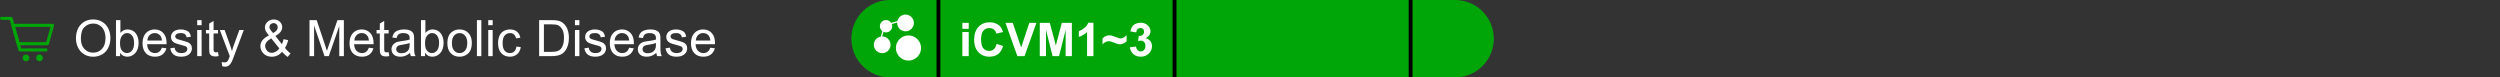
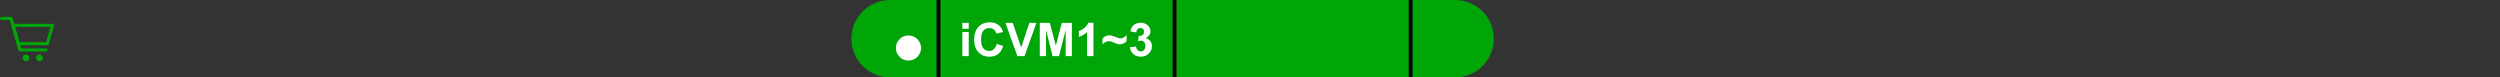
<svg xmlns="http://www.w3.org/2000/svg" width="646" height="20" viewBox="0 0 646 20" fill="none">
  <rect x="0" y="0" width="646" height="20" fill="#333333" stroke="none" />
  <g clip-path="url(#clip0_1605_6725)">
    <path d="M12.238 11.29H4.71L3.362 6.543H13.583L12.238 11.29Z" stroke="#00A607" stroke-width="0.8" stroke-linecap="round" stroke-linejoin="round" />
    <path d="M11.887 12.901H5.168L2.851 4.75H0.417" stroke="#00A607" stroke-width="0.8" stroke-linecap="round" stroke-linejoin="round" />
    <path d="M6.709 15.832C7.192 15.832 7.584 15.44 7.584 14.957C7.584 14.474 7.192 14.082 6.709 14.082C6.226 14.082 5.834 14.474 5.834 14.957C5.834 15.44 6.226 15.832 6.709 15.832Z" fill="#00A607" />
    <path d="M10.209 15.832C10.692 15.832 11.084 15.44 11.084 14.957C11.084 14.474 10.692 14.082 10.209 14.082C9.726 14.082 9.334 14.474 9.334 14.957C9.334 15.44 9.726 15.832 10.209 15.832Z" fill="#00A607" />
-     <path d="M19.628 9.968C19.628 8.423 20.043 7.215 20.873 6.343C21.702 5.467 22.773 5.029 24.084 5.029C24.944 5.029 25.718 5.235 26.408 5.645C27.098 6.056 27.622 6.629 27.982 7.365C28.346 8.097 28.528 8.929 28.528 9.86C28.528 10.803 28.337 11.648 27.956 12.393C27.576 13.137 27.036 13.702 26.338 14.087C25.64 14.468 24.886 14.659 24.078 14.659C23.202 14.659 22.419 14.447 21.73 14.024C21.04 13.601 20.517 13.023 20.162 12.291C19.806 11.559 19.628 10.784 19.628 9.968ZM20.898 9.987C20.898 11.108 21.198 11.993 21.799 12.64C22.404 13.283 23.162 13.605 24.072 13.605C24.998 13.605 25.76 13.279 26.357 12.627C26.958 11.976 27.258 11.051 27.258 9.854C27.258 9.096 27.129 8.436 26.871 7.873C26.617 7.306 26.243 6.868 25.748 6.559C25.257 6.246 24.704 6.089 24.091 6.089C23.219 6.089 22.468 6.39 21.837 6.991C21.211 7.587 20.898 8.586 20.898 9.987ZM31.029 14.5H29.969V5.194H31.111V8.514C31.594 7.909 32.209 7.606 32.959 7.606C33.373 7.606 33.765 7.691 34.133 7.86C34.505 8.025 34.81 8.26 35.047 8.565C35.288 8.865 35.476 9.229 35.612 9.657C35.747 10.084 35.815 10.541 35.815 11.028C35.815 12.183 35.529 13.076 34.958 13.707C34.387 14.337 33.701 14.652 32.901 14.652C32.106 14.652 31.482 14.32 31.029 13.656V14.5ZM31.016 11.079C31.016 11.887 31.126 12.471 31.346 12.831C31.706 13.419 32.193 13.713 32.806 13.713C33.306 13.713 33.737 13.497 34.101 13.065C34.465 12.63 34.647 11.982 34.647 11.123C34.647 10.243 34.471 9.593 34.12 9.174C33.773 8.755 33.352 8.546 32.857 8.546C32.358 8.546 31.926 8.764 31.562 9.2C31.198 9.631 31.016 10.258 31.016 11.079ZM41.826 12.329L43.007 12.475C42.821 13.165 42.476 13.7 41.972 14.081C41.469 14.462 40.825 14.652 40.042 14.652C39.056 14.652 38.274 14.35 37.694 13.745C37.118 13.135 36.831 12.283 36.831 11.187C36.831 10.052 37.123 9.172 37.706 8.546C38.291 7.92 39.048 7.606 39.979 7.606C40.88 7.606 41.617 7.913 42.188 8.527C42.759 9.14 43.045 10.004 43.045 11.117C43.045 11.184 43.043 11.286 43.039 11.421H38.011C38.053 12.162 38.263 12.729 38.64 13.123C39.016 13.516 39.486 13.713 40.049 13.713C40.468 13.713 40.825 13.603 41.122 13.383C41.418 13.163 41.653 12.812 41.826 12.329ZM38.075 10.482H41.839C41.788 9.915 41.644 9.49 41.407 9.206C41.043 8.766 40.572 8.546 39.992 8.546C39.467 8.546 39.025 8.722 38.665 9.073C38.31 9.424 38.113 9.894 38.075 10.482ZM43.991 12.488L45.121 12.31C45.184 12.763 45.36 13.11 45.648 13.351C45.94 13.592 46.346 13.713 46.866 13.713C47.391 13.713 47.78 13.607 48.034 13.396C48.288 13.18 48.415 12.928 48.415 12.64C48.415 12.382 48.303 12.179 48.079 12.031C47.922 11.929 47.533 11.8 46.911 11.644C46.073 11.432 45.491 11.25 45.165 11.098C44.843 10.941 44.598 10.727 44.429 10.457C44.264 10.181 44.181 9.879 44.181 9.549C44.181 9.248 44.249 8.971 44.384 8.717C44.524 8.459 44.712 8.245 44.949 8.076C45.127 7.945 45.368 7.835 45.673 7.746C45.982 7.653 46.312 7.606 46.663 7.606C47.192 7.606 47.655 7.683 48.053 7.835C48.455 7.987 48.752 8.195 48.942 8.457C49.132 8.715 49.264 9.062 49.335 9.498L48.218 9.65C48.167 9.303 48.019 9.033 47.774 8.838C47.533 8.643 47.19 8.546 46.746 8.546C46.221 8.546 45.846 8.633 45.622 8.806C45.398 8.98 45.286 9.183 45.286 9.416C45.286 9.564 45.332 9.697 45.425 9.815C45.518 9.938 45.664 10.04 45.863 10.12C45.977 10.162 46.314 10.26 46.873 10.412C47.681 10.628 48.244 10.806 48.561 10.945C48.883 11.081 49.134 11.28 49.316 11.542C49.498 11.804 49.589 12.13 49.589 12.52C49.589 12.9 49.477 13.26 49.253 13.599C49.033 13.933 48.713 14.193 48.294 14.379C47.876 14.561 47.401 14.652 46.873 14.652C45.997 14.652 45.328 14.47 44.867 14.106C44.41 13.742 44.118 13.203 43.991 12.488ZM50.954 6.508V5.194H52.097V6.508H50.954ZM50.954 14.5V7.759H52.097V14.5H50.954ZM56.337 13.478L56.502 14.487C56.18 14.555 55.893 14.589 55.639 14.589C55.224 14.589 54.902 14.523 54.674 14.392C54.445 14.261 54.285 14.089 54.191 13.878C54.098 13.662 54.052 13.211 54.052 12.526V8.647H53.214V7.759H54.052V6.089L55.188 5.404V7.759H56.337V8.647H55.188V12.589C55.188 12.915 55.207 13.125 55.245 13.218C55.287 13.311 55.353 13.385 55.442 13.44C55.535 13.495 55.666 13.523 55.835 13.523C55.962 13.523 56.13 13.508 56.337 13.478ZM57.41 17.096L57.283 16.023C57.532 16.091 57.75 16.125 57.937 16.125C58.19 16.125 58.394 16.083 58.546 15.998C58.698 15.913 58.823 15.795 58.92 15.643C58.992 15.528 59.109 15.245 59.27 14.792C59.291 14.729 59.325 14.635 59.371 14.513L56.813 7.759H58.044L59.447 11.663C59.629 12.158 59.792 12.678 59.936 13.224C60.067 12.699 60.224 12.187 60.406 11.688L61.847 7.759H62.989L60.425 14.614C60.15 15.355 59.936 15.865 59.784 16.144C59.581 16.521 59.348 16.796 59.085 16.969C58.823 17.147 58.51 17.236 58.146 17.236C57.926 17.236 57.681 17.189 57.41 17.096ZM72.898 13.402C72.521 13.821 72.111 14.136 71.666 14.348C71.222 14.555 70.742 14.659 70.226 14.659C69.273 14.659 68.518 14.337 67.96 13.694C67.507 13.169 67.28 12.583 67.28 11.935C67.28 11.36 67.464 10.842 67.832 10.38C68.205 9.915 68.759 9.507 69.496 9.155C69.077 8.673 68.797 8.281 68.658 7.981C68.518 7.681 68.448 7.391 68.448 7.111C68.448 6.553 68.666 6.068 69.102 5.658C69.542 5.243 70.094 5.036 70.759 5.036C71.394 5.036 71.912 5.23 72.314 5.62C72.72 6.009 72.923 6.477 72.923 7.022C72.923 7.907 72.337 8.662 71.165 9.289L72.835 11.415C73.025 11.043 73.173 10.611 73.279 10.12L74.466 10.374C74.263 11.187 73.988 11.855 73.641 12.38C74.068 12.947 74.553 13.423 75.094 13.808L74.326 14.716C73.865 14.42 73.389 13.982 72.898 13.402ZM70.575 8.552C71.07 8.26 71.389 8.004 71.533 7.784C71.681 7.564 71.755 7.321 71.755 7.054C71.755 6.737 71.654 6.479 71.451 6.28C71.252 6.077 71.002 5.975 70.702 5.975C70.393 5.975 70.135 6.075 69.927 6.273C69.724 6.472 69.623 6.716 69.623 7.003C69.623 7.147 69.659 7.3 69.731 7.46C69.807 7.617 69.919 7.784 70.067 7.962L70.575 8.552ZM72.181 12.501L70.086 9.904C69.468 10.273 69.051 10.615 68.835 10.933C68.62 11.246 68.512 11.557 68.512 11.866C68.512 12.242 68.662 12.634 68.962 13.04C69.263 13.446 69.688 13.649 70.238 13.649C70.581 13.649 70.934 13.544 71.298 13.332C71.666 13.116 71.961 12.839 72.181 12.501ZM79.976 14.5V5.194H81.829L84.032 11.783C84.235 12.397 84.383 12.856 84.476 13.161C84.582 12.822 84.747 12.325 84.971 11.669L87.199 5.194H88.856V14.5H87.669V6.711L84.965 14.5H83.854L81.163 6.578V14.5H79.976ZM95.311 12.329L96.492 12.475C96.306 13.165 95.961 13.7 95.457 14.081C94.954 14.462 94.311 14.652 93.528 14.652C92.542 14.652 91.759 14.35 91.179 13.745C90.604 13.135 90.316 12.283 90.316 11.187C90.316 10.052 90.608 9.172 91.192 8.546C91.776 7.92 92.533 7.606 93.464 7.606C94.366 7.606 95.102 7.913 95.673 8.527C96.245 9.14 96.53 10.004 96.53 11.117C96.53 11.184 96.528 11.286 96.524 11.421H91.497C91.539 12.162 91.748 12.729 92.125 13.123C92.502 13.516 92.971 13.713 93.534 13.713C93.953 13.713 94.311 13.603 94.607 13.383C94.903 13.163 95.138 12.812 95.311 12.329ZM91.56 10.482H95.324C95.273 9.915 95.13 9.49 94.893 9.206C94.529 8.766 94.057 8.546 93.477 8.546C92.952 8.546 92.51 8.722 92.15 9.073C91.795 9.424 91.598 9.894 91.56 10.482ZM100.428 13.478L100.593 14.487C100.271 14.555 99.983 14.589 99.73 14.589C99.315 14.589 98.993 14.523 98.765 14.392C98.536 14.261 98.375 14.089 98.282 13.878C98.189 13.662 98.143 13.211 98.143 12.526V8.647H97.305V7.759H98.143V6.089L99.279 5.404V7.759H100.428V8.647H99.279V12.589C99.279 12.915 99.298 13.125 99.336 13.218C99.378 13.311 99.444 13.385 99.533 13.44C99.626 13.495 99.757 13.523 99.926 13.523C100.053 13.523 100.22 13.508 100.428 13.478ZM105.95 13.668C105.527 14.028 105.119 14.282 104.725 14.43C104.336 14.578 103.917 14.652 103.468 14.652C102.728 14.652 102.159 14.473 101.761 14.113C101.363 13.749 101.164 13.286 101.164 12.723C101.164 12.393 101.238 12.092 101.386 11.821C101.539 11.546 101.735 11.326 101.977 11.161C102.222 10.996 102.497 10.871 102.802 10.787C103.026 10.727 103.365 10.67 103.817 10.615C104.74 10.505 105.419 10.374 105.855 10.222C105.859 10.065 105.861 9.966 105.861 9.923C105.861 9.458 105.753 9.13 105.538 8.939C105.246 8.681 104.812 8.552 104.236 8.552C103.699 8.552 103.301 8.647 103.043 8.838C102.789 9.024 102.601 9.356 102.478 9.834L101.361 9.682C101.462 9.204 101.63 8.819 101.862 8.527C102.095 8.231 102.431 8.004 102.872 7.848C103.312 7.687 103.822 7.606 104.401 7.606C104.977 7.606 105.444 7.674 105.804 7.81C106.164 7.945 106.428 8.116 106.598 8.324C106.767 8.527 106.885 8.785 106.953 9.098C106.991 9.293 107.01 9.644 107.01 10.152V11.675C107.01 12.738 107.034 13.41 107.08 13.694C107.131 13.973 107.228 14.242 107.372 14.5H106.179C106.06 14.263 105.984 13.986 105.95 13.668ZM105.855 11.117C105.44 11.286 104.818 11.43 103.989 11.548C103.519 11.616 103.187 11.692 102.992 11.777C102.798 11.861 102.647 11.986 102.542 12.151C102.436 12.312 102.383 12.492 102.383 12.691C102.383 12.996 102.497 13.249 102.726 13.453C102.958 13.656 103.297 13.757 103.741 13.757C104.181 13.757 104.573 13.662 104.916 13.472C105.258 13.277 105.51 13.012 105.671 12.678C105.794 12.42 105.855 12.039 105.855 11.536V11.117ZM109.841 14.5H108.781V5.194H109.924V8.514C110.406 7.909 111.022 7.606 111.771 7.606C112.186 7.606 112.577 7.691 112.945 7.86C113.318 8.025 113.622 8.26 113.859 8.565C114.101 8.865 114.289 9.229 114.424 9.657C114.56 10.084 114.627 10.541 114.627 11.028C114.627 12.183 114.342 13.076 113.771 13.707C113.199 14.337 112.514 14.652 111.714 14.652C110.918 14.652 110.294 14.32 109.841 13.656V14.5ZM109.829 11.079C109.829 11.887 109.939 12.471 110.159 12.831C110.518 13.419 111.005 13.713 111.619 13.713C112.118 13.713 112.55 13.497 112.914 13.065C113.278 12.63 113.459 11.982 113.459 11.123C113.459 10.243 113.284 9.593 112.933 9.174C112.586 8.755 112.165 8.546 111.669 8.546C111.17 8.546 110.738 8.764 110.375 9.2C110.011 9.631 109.829 10.258 109.829 11.079ZM115.599 11.129C115.599 9.881 115.946 8.956 116.64 8.355C117.219 7.856 117.926 7.606 118.76 7.606C119.687 7.606 120.444 7.911 121.032 8.521C121.62 9.126 121.915 9.964 121.915 11.034C121.915 11.902 121.783 12.585 121.521 13.085C121.263 13.58 120.884 13.965 120.385 14.24C119.89 14.515 119.348 14.652 118.76 14.652C117.816 14.652 117.052 14.35 116.468 13.745C115.889 13.139 115.599 12.268 115.599 11.129ZM116.773 11.129C116.773 11.993 116.961 12.64 117.338 13.072C117.715 13.499 118.188 13.713 118.76 13.713C119.327 13.713 119.799 13.497 120.175 13.065C120.552 12.634 120.74 11.976 120.74 11.091C120.74 10.258 120.55 9.627 120.169 9.2C119.792 8.768 119.323 8.552 118.76 8.552C118.188 8.552 117.715 8.766 117.338 9.193C116.961 9.621 116.773 10.266 116.773 11.129ZM123.235 14.5V5.194H124.377V14.5H123.235ZM126.161 6.508V5.194H127.304V6.508H126.161ZM126.161 14.5V7.759H127.304V14.5H126.161ZM133.448 12.031L134.572 12.177C134.449 12.951 134.134 13.558 133.626 13.998C133.122 14.434 132.502 14.652 131.766 14.652C130.844 14.652 130.101 14.352 129.538 13.751C128.979 13.146 128.7 12.28 128.7 11.155C128.7 10.427 128.821 9.79 129.062 9.244C129.303 8.698 129.669 8.29 130.16 8.019C130.655 7.744 131.193 7.606 131.772 7.606C132.505 7.606 133.103 7.793 133.569 8.165C134.034 8.533 134.333 9.058 134.464 9.739L133.353 9.911C133.247 9.458 133.059 9.117 132.788 8.889C132.521 8.66 132.198 8.546 131.817 8.546C131.241 8.546 130.774 8.753 130.414 9.168C130.054 9.578 129.875 10.23 129.875 11.123C129.875 12.029 130.048 12.687 130.395 13.097C130.742 13.508 131.195 13.713 131.753 13.713C132.202 13.713 132.576 13.575 132.877 13.3C133.177 13.025 133.368 12.602 133.448 12.031ZM139.313 14.5V5.194H142.519C143.243 5.194 143.795 5.239 144.176 5.328C144.709 5.45 145.164 5.673 145.541 5.994C146.031 6.409 146.397 6.94 146.639 7.587C146.884 8.231 147.007 8.967 147.007 9.796C147.007 10.503 146.924 11.129 146.759 11.675C146.594 12.221 146.383 12.674 146.125 13.034C145.866 13.389 145.583 13.671 145.274 13.878C144.969 14.081 144.599 14.236 144.163 14.341C143.731 14.447 143.234 14.5 142.671 14.5H139.313ZM140.545 13.402H142.532C143.145 13.402 143.626 13.345 143.973 13.23C144.324 13.116 144.603 12.955 144.811 12.748C145.103 12.456 145.329 12.065 145.49 11.574C145.655 11.079 145.737 10.48 145.737 9.777C145.737 8.804 145.576 8.057 145.255 7.537C144.938 7.012 144.55 6.661 144.093 6.483C143.763 6.356 143.232 6.292 142.5 6.292H140.545V13.402ZM148.568 6.508V5.194H149.711V6.508H148.568ZM148.568 14.5V7.759H149.711V14.5H148.568ZM151 12.488L152.129 12.31C152.193 12.763 152.368 13.11 152.656 13.351C152.948 13.592 153.354 13.713 153.875 13.713C154.4 13.713 154.789 13.607 155.043 13.396C155.297 13.18 155.424 12.928 155.424 12.64C155.424 12.382 155.312 12.179 155.087 12.031C154.931 11.929 154.542 11.8 153.919 11.644C153.082 11.432 152.5 11.25 152.174 11.098C151.852 10.941 151.607 10.727 151.438 10.457C151.272 10.181 151.19 9.879 151.19 9.549C151.19 9.248 151.258 8.971 151.393 8.717C151.533 8.459 151.721 8.245 151.958 8.076C152.136 7.945 152.377 7.835 152.682 7.746C152.991 7.653 153.321 7.606 153.672 7.606C154.201 7.606 154.664 7.683 155.062 7.835C155.464 7.987 155.76 8.195 155.951 8.457C156.141 8.715 156.272 9.062 156.344 9.498L155.227 9.65C155.176 9.303 155.028 9.033 154.783 8.838C154.542 8.643 154.199 8.546 153.754 8.546C153.23 8.546 152.855 8.633 152.631 8.806C152.407 8.98 152.294 9.183 152.294 9.416C152.294 9.564 152.341 9.697 152.434 9.815C152.527 9.938 152.673 10.04 152.872 10.12C152.986 10.162 153.323 10.26 153.881 10.412C154.69 10.628 155.252 10.806 155.57 10.945C155.891 11.081 156.143 11.28 156.325 11.542C156.507 11.804 156.598 12.13 156.598 12.52C156.598 12.9 156.486 13.26 156.262 13.599C156.042 13.933 155.722 14.193 155.303 14.379C154.884 14.561 154.41 14.652 153.881 14.652C153.005 14.652 152.337 14.47 151.875 14.106C151.418 13.742 151.126 13.203 151 12.488ZM162.571 12.329L163.752 12.475C163.566 13.165 163.221 13.7 162.717 14.081C162.214 14.462 161.57 14.652 160.788 14.652C159.802 14.652 159.019 14.35 158.439 13.745C157.863 13.135 157.576 12.283 157.576 11.187C157.576 10.052 157.868 9.172 158.452 8.546C159.036 7.92 159.793 7.606 160.724 7.606C161.625 7.606 162.362 7.913 162.933 8.527C163.504 9.14 163.79 10.004 163.79 11.117C163.79 11.184 163.788 11.286 163.784 11.421H158.756C158.799 12.162 159.008 12.729 159.385 13.123C159.761 13.516 160.231 13.713 160.794 13.713C161.213 13.713 161.57 13.603 161.867 13.383C162.163 13.163 162.398 12.812 162.571 12.329ZM158.82 10.482H162.584C162.533 9.915 162.389 9.49 162.152 9.206C161.788 8.766 161.317 8.546 160.737 8.546C160.212 8.546 159.77 8.722 159.41 9.073C159.055 9.424 158.858 9.894 158.82 10.482ZM169.592 13.668C169.169 14.028 168.76 14.282 168.367 14.43C167.977 14.578 167.558 14.652 167.11 14.652C166.369 14.652 165.8 14.473 165.402 14.113C165.005 13.749 164.806 13.286 164.806 12.723C164.806 12.393 164.88 12.092 165.028 11.821C165.18 11.546 165.377 11.326 165.618 11.161C165.864 10.996 166.139 10.871 166.443 10.787C166.668 10.727 167.006 10.67 167.459 10.615C168.382 10.505 169.061 10.374 169.497 10.222C169.501 10.065 169.503 9.966 169.503 9.923C169.503 9.458 169.395 9.13 169.179 8.939C168.887 8.681 168.453 8.552 167.878 8.552C167.34 8.552 166.943 8.647 166.685 8.838C166.431 9.024 166.242 9.356 166.12 9.834L165.002 9.682C165.104 9.204 165.271 8.819 165.504 8.527C165.737 8.231 166.073 8.004 166.513 7.848C166.953 7.687 167.463 7.606 168.043 7.606C168.618 7.606 169.086 7.674 169.446 7.81C169.806 7.945 170.07 8.116 170.239 8.324C170.409 8.527 170.527 8.785 170.595 9.098C170.633 9.293 170.652 9.644 170.652 10.152V11.675C170.652 12.738 170.675 13.41 170.722 13.694C170.772 13.973 170.87 14.242 171.014 14.5H169.82C169.702 14.263 169.626 13.986 169.592 13.668ZM169.497 11.117C169.082 11.286 168.46 11.43 167.63 11.548C167.161 11.616 166.828 11.692 166.634 11.777C166.439 11.861 166.289 11.986 166.183 12.151C166.077 12.312 166.024 12.492 166.024 12.691C166.024 12.996 166.139 13.249 166.367 13.453C166.6 13.656 166.938 13.757 167.383 13.757C167.823 13.757 168.214 13.662 168.557 13.472C168.9 13.277 169.152 13.012 169.312 12.678C169.435 12.42 169.497 12.039 169.497 11.536V11.117ZM171.972 12.488L173.102 12.31C173.166 12.763 173.341 13.11 173.629 13.351C173.921 13.592 174.327 13.713 174.848 13.713C175.372 13.713 175.762 13.607 176.016 13.396C176.27 13.18 176.396 12.928 176.396 12.64C176.396 12.382 176.284 12.179 176.06 12.031C175.903 11.929 175.514 11.8 174.892 11.644C174.054 11.432 173.472 11.25 173.146 11.098C172.825 10.941 172.579 10.727 172.41 10.457C172.245 10.181 172.163 9.879 172.163 9.549C172.163 9.248 172.23 8.971 172.366 8.717C172.505 8.459 172.694 8.245 172.931 8.076C173.108 7.945 173.35 7.835 173.654 7.746C173.963 7.653 174.293 7.606 174.645 7.606C175.174 7.606 175.637 7.683 176.035 7.835C176.437 7.987 176.733 8.195 176.923 8.457C177.114 8.715 177.245 9.062 177.317 9.498L176.2 9.65C176.149 9.303 176.001 9.033 175.755 8.838C175.514 8.643 175.171 8.546 174.727 8.546C174.202 8.546 173.828 8.633 173.604 8.806C173.379 8.98 173.267 9.183 173.267 9.416C173.267 9.564 173.314 9.697 173.407 9.815C173.5 9.938 173.646 10.04 173.845 10.12C173.959 10.162 174.295 10.26 174.854 10.412C175.662 10.628 176.225 10.806 176.542 10.945C176.864 11.081 177.116 11.28 177.298 11.542C177.48 11.804 177.571 12.13 177.571 12.52C177.571 12.9 177.459 13.26 177.234 13.599C177.014 13.933 176.695 14.193 176.276 14.379C175.857 14.561 175.383 14.652 174.854 14.652C173.978 14.652 173.309 14.47 172.848 14.106C172.391 13.742 172.099 13.203 171.972 12.488ZM183.544 12.329L184.725 12.475C184.538 13.165 184.194 13.7 183.69 14.081C183.186 14.462 182.543 14.652 181.76 14.652C180.774 14.652 179.991 14.35 179.412 13.745C178.836 13.135 178.548 12.283 178.548 11.187C178.548 10.052 178.84 9.172 179.424 8.546C180.008 7.92 180.766 7.606 181.697 7.606C182.598 7.606 183.334 7.913 183.906 8.527C184.477 9.14 184.763 10.004 184.763 11.117C184.763 11.184 184.761 11.286 184.756 11.421H179.729C179.771 12.162 179.981 12.729 180.357 13.123C180.734 13.516 181.204 13.713 181.767 13.713C182.186 13.713 182.543 13.603 182.839 13.383C183.136 13.163 183.37 12.812 183.544 12.329ZM179.792 10.482H183.557C183.506 9.915 183.362 9.49 183.125 9.206C182.761 8.766 182.289 8.546 181.709 8.546C181.185 8.546 180.743 8.722 180.383 9.073C180.027 9.424 179.831 9.894 179.792 10.482Z" fill="white" />
    <path d="M220 10C220 4.477 224.477 0 230 0H578C583.523 0 588 4.477 588 10C588 15.523 583.523 20 578 20H230C224.477 20 220 15.523 220 10Z" fill="#00A607" />
    <rect x="242" width="1" height="20" fill="black" />
    <rect x="303" width="1" height="20" fill="black" />
    <rect x="364" width="1" height="20" fill="black" />
    <path d="M234.749 9.152C232.955 9.152 231.498 10.611 231.498 12.403C231.498 14.195 232.957 15.655 234.749 15.655C236.541 15.655 238 14.195 238 12.403C238 10.611 236.541 9.152 234.749 9.152Z" fill="white" />
-     <path d="M228.954 8.371C229.834 8.371 230.549 7.655 230.549 6.776C230.549 6.579 230.511 6.392 230.447 6.218L231.831 5.816C231.829 5.853 231.826 5.891 231.826 5.93C231.826 7.122 232.796 8.092 233.988 8.092C235.181 8.092 236.151 7.122 236.151 5.93C236.151 4.737 235.179 3.766 233.987 3.766C232.961 3.766 232.099 4.486 231.88 5.446L230.29 5.908C230.005 5.469 229.512 5.179 228.954 5.179C228.074 5.179 227.359 5.894 227.359 6.774C227.359 7.29 227.607 7.749 227.989 8.041L227.605 9.449C226.581 9.619 225.796 10.509 225.796 11.581C225.796 12.773 226.766 13.743 227.958 13.743C229.151 13.743 230.121 12.773 230.121 11.581C230.121 10.389 229.154 9.422 227.963 9.419L228.288 8.223C228.49 8.316 228.714 8.369 228.95 8.369L228.954 8.371Z" fill="white" />
    <path d="M248.672 7.434V5.91H250.318V7.434H248.672ZM248.672 14.5V8.277H250.318V14.5H248.672ZM257.52 11.342L259.201 11.875C258.943 12.812 258.514 13.51 257.912 13.967C257.314 14.42 256.555 14.646 255.633 14.646C254.492 14.646 253.555 14.258 252.82 13.48C252.086 12.699 251.719 11.633 251.719 10.281C251.719 8.852 252.088 7.742 252.826 6.953C253.564 6.16 254.535 5.764 255.738 5.764C256.789 5.764 257.643 6.074 258.299 6.695C258.689 7.062 258.982 7.59 259.178 8.277L257.461 8.688C257.359 8.242 257.146 7.891 256.822 7.633C256.502 7.375 256.111 7.246 255.65 7.246C255.014 7.246 254.496 7.475 254.098 7.932C253.703 8.389 253.506 9.129 253.506 10.152C253.506 11.238 253.701 12.012 254.092 12.473C254.482 12.934 254.99 13.164 255.615 13.164C256.076 13.164 256.473 13.018 256.805 12.725C257.137 12.432 257.375 11.971 257.52 11.342ZM262.887 14.5L259.816 5.91H261.697L263.871 12.268L265.975 5.91H267.814L264.738 14.5H262.887ZM268.676 14.5V5.91H271.271L272.83 11.77L274.371 5.91H276.973V14.5H275.361V7.738L273.656 14.5H271.986L270.287 7.738V14.5H268.676ZM282.545 14.5H280.898V8.295C280.297 8.857 279.588 9.273 278.771 9.543V8.049C279.201 7.908 279.668 7.643 280.172 7.252C280.676 6.857 281.021 6.398 281.209 5.875H282.545V14.5ZM284.895 11.459V9.941C285.391 9.402 285.969 9.133 286.629 9.133C286.875 9.133 287.102 9.158 287.309 9.209C287.516 9.256 287.887 9.389 288.422 9.607C288.961 9.822 289.326 9.93 289.518 9.93C289.736 9.93 289.988 9.863 290.273 9.73C290.562 9.594 290.844 9.379 291.117 9.086V10.668C290.938 10.855 290.686 11.031 290.361 11.195C290.041 11.359 289.709 11.441 289.365 11.441C289.17 11.441 288.979 11.418 288.791 11.371C288.607 11.324 288.314 11.213 287.912 11.037C287.311 10.775 286.838 10.645 286.494 10.645C285.947 10.645 285.414 10.916 284.895 11.459ZM291.961 12.221L293.555 12.027C293.605 12.434 293.742 12.744 293.965 12.959C294.188 13.174 294.457 13.281 294.773 13.281C295.113 13.281 295.398 13.152 295.629 12.895C295.863 12.637 295.98 12.289 295.98 11.852C295.98 11.438 295.869 11.109 295.646 10.867C295.424 10.625 295.152 10.504 294.832 10.504C294.621 10.504 294.369 10.545 294.076 10.627L294.258 9.285C294.703 9.297 295.043 9.201 295.277 8.998C295.512 8.791 295.629 8.518 295.629 8.178C295.629 7.889 295.543 7.658 295.371 7.486C295.199 7.314 294.971 7.229 294.686 7.229C294.404 7.229 294.164 7.326 293.965 7.521C293.766 7.717 293.645 8.002 293.602 8.377L292.084 8.119C292.189 7.6 292.348 7.186 292.559 6.877C292.773 6.564 293.07 6.32 293.449 6.145C293.832 5.965 294.26 5.875 294.732 5.875C295.541 5.875 296.189 6.133 296.678 6.648C297.08 7.07 297.281 7.547 297.281 8.078C297.281 8.832 296.869 9.434 296.045 9.883C296.537 9.988 296.93 10.225 297.223 10.592C297.52 10.959 297.668 11.402 297.668 11.922C297.668 12.676 297.393 13.318 296.842 13.85C296.291 14.381 295.605 14.646 294.785 14.646C294.008 14.646 293.363 14.424 292.852 13.979C292.34 13.529 292.043 12.943 291.961 12.221Z" fill="white" />
  </g>
  <defs>
    <clipPath id="clip0_1605_6725">
      <path d="M0 0H376C381.523 0 386 4.477 386 10C386 15.523 381.523 20 376 20H0V0Z" fill="white" />
    </clipPath>
  </defs>
</svg>